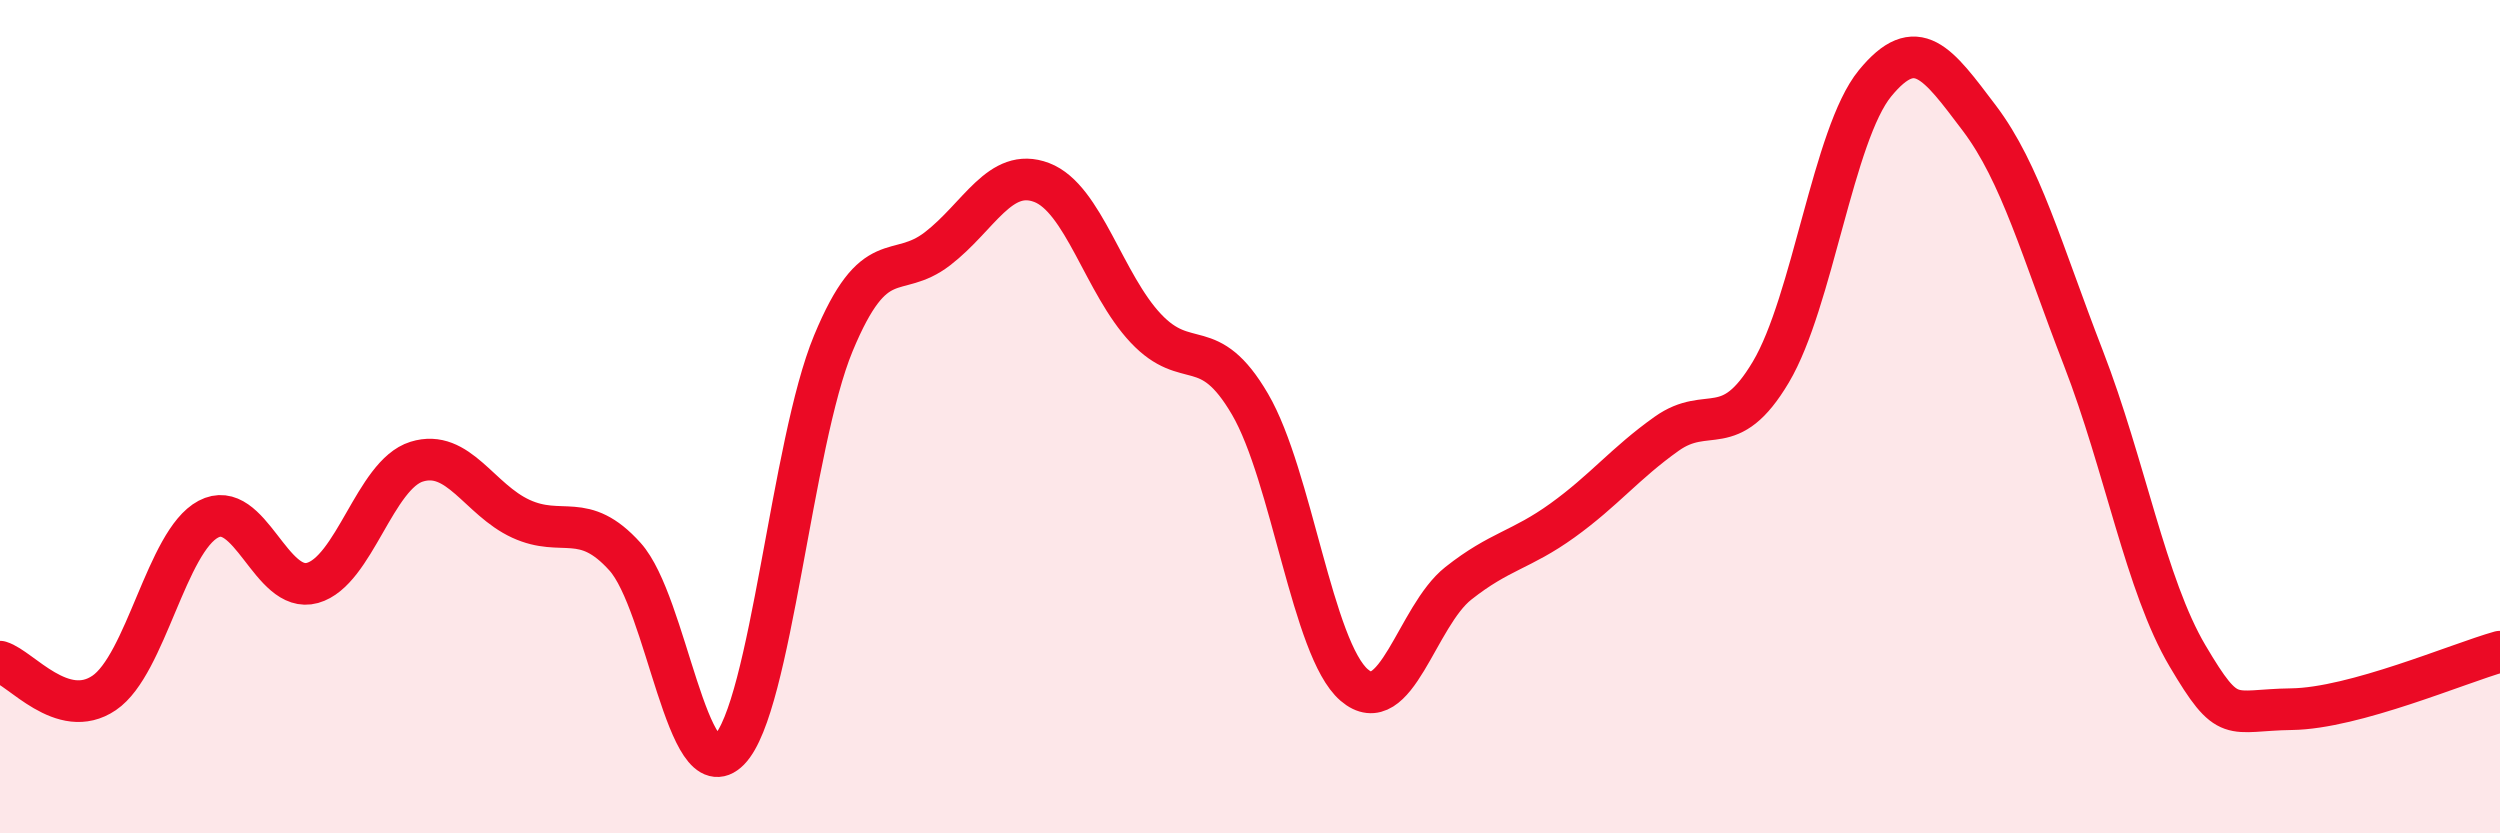
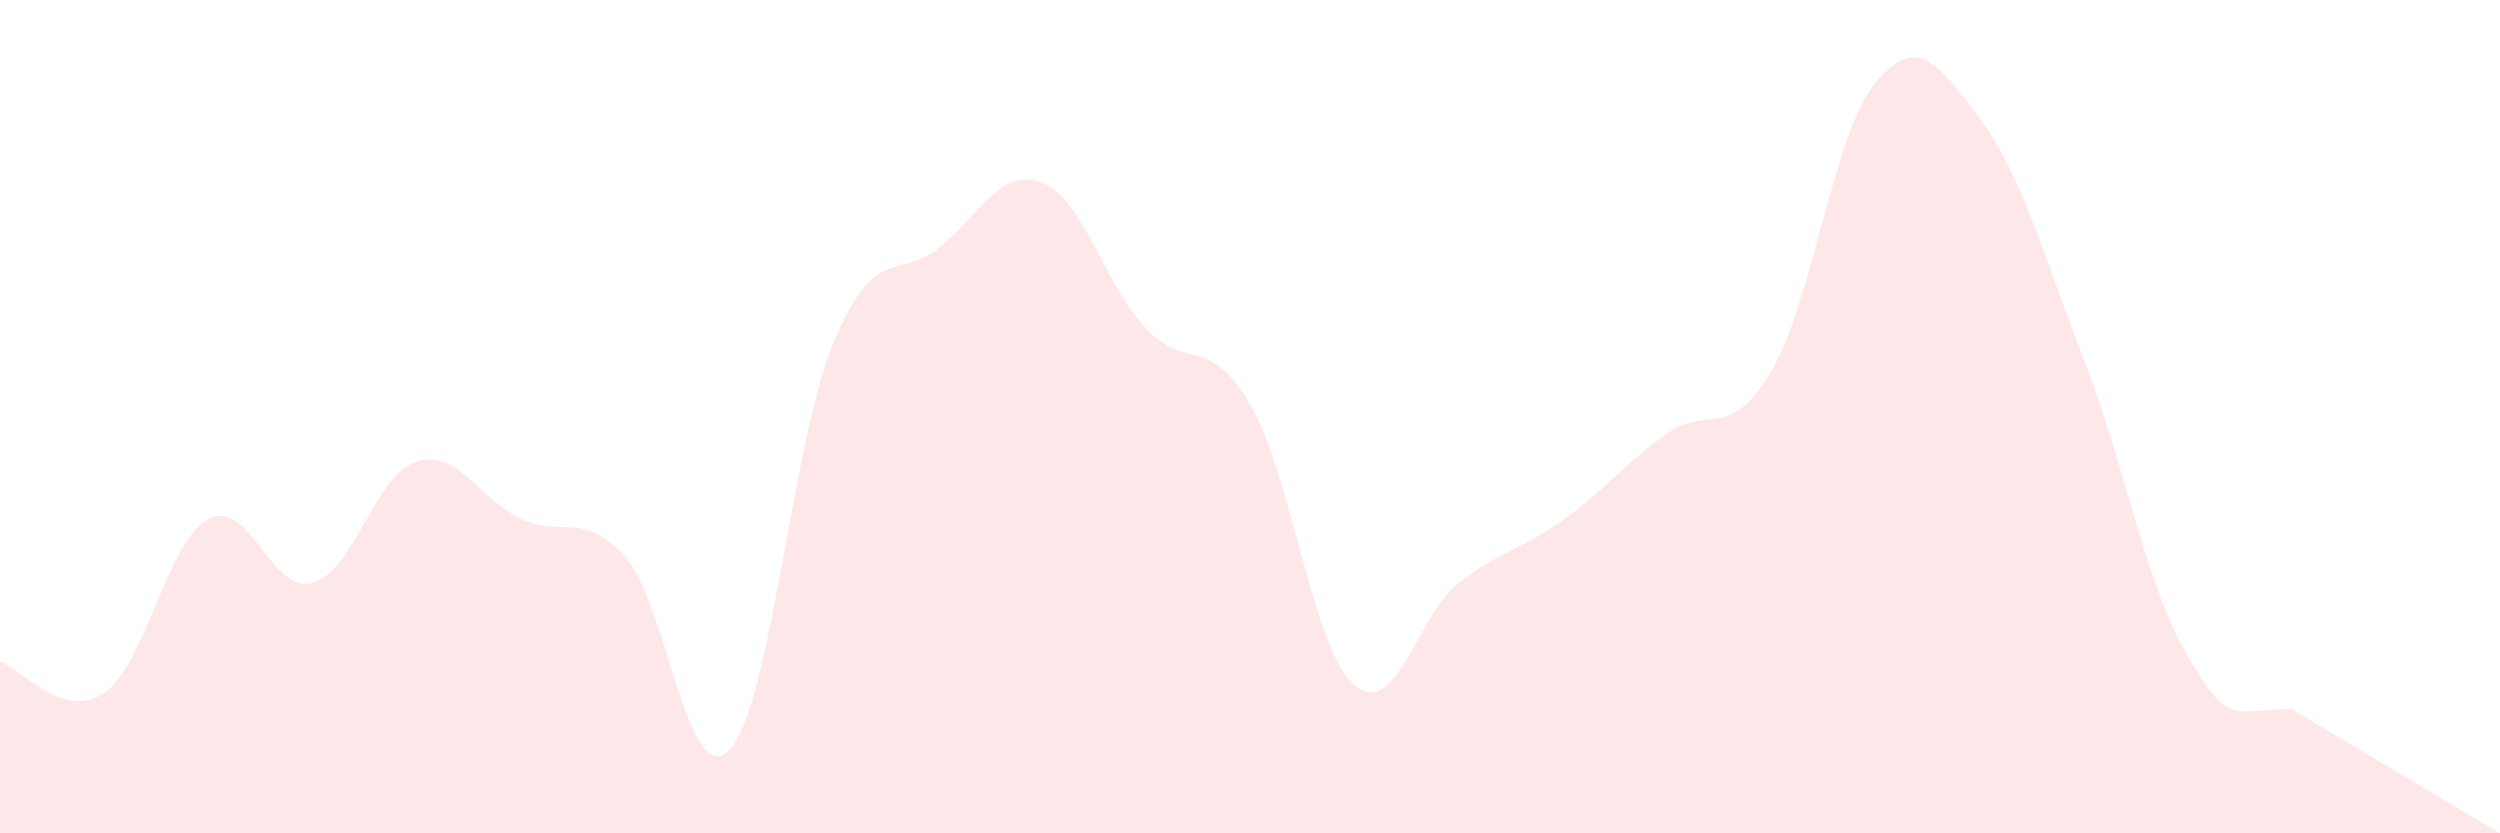
<svg xmlns="http://www.w3.org/2000/svg" width="60" height="20" viewBox="0 0 60 20">
-   <path d="M 0,15.88 C 0.5,16.03 1.5,17.31 2.5,16.63 C 3.5,15.95 4,12.99 5,12.46 C 6,11.93 6.5,14.27 7.5,13.99 C 8.5,13.71 9,11.39 10,11.08 C 11,10.77 11.5,11.99 12.5,12.45 C 13.5,12.91 14,12.25 15,13.36 C 16,14.47 16.5,19.02 17.5,18 C 18.5,16.98 19,10.65 20,8.24 C 21,5.83 21.5,6.74 22.5,5.97 C 23.5,5.2 24,4 25,4.38 C 26,4.76 26.5,6.82 27.5,7.88 C 28.5,8.94 29,7.99 30,9.7 C 31,11.41 31.5,15.58 32.5,16.44 C 33.5,17.3 34,14.79 35,14 C 36,13.21 36.5,13.21 37.5,12.49 C 38.5,11.77 39,11.12 40,10.41 C 41,9.7 41.5,10.61 42.5,8.93 C 43.5,7.25 44,3.22 45,2 C 46,0.78 46.5,1.51 47.5,2.83 C 48.5,4.15 49,6.01 50,8.59 C 51,11.17 51.5,14.05 52.5,15.74 C 53.5,17.43 53.5,17.04 55,17.02 C 56.5,17 59,15.92 60,15.64L60 20L0 20Z" fill="#EB0A25" opacity="0.1" stroke-linecap="round" stroke-linejoin="round" />
-   <path d="M 0,15.88 C 0.5,16.03 1.5,17.31 2.5,16.63 C 3.5,15.95 4,12.99 5,12.46 C 6,11.93 6.5,14.27 7.5,13.99 C 8.5,13.71 9,11.39 10,11.08 C 11,10.77 11.5,11.99 12.5,12.45 C 13.5,12.91 14,12.25 15,13.36 C 16,14.47 16.5,19.02 17.5,18 C 18.5,16.98 19,10.65 20,8.24 C 21,5.83 21.5,6.74 22.5,5.97 C 23.5,5.2 24,4 25,4.38 C 26,4.76 26.5,6.82 27.5,7.88 C 28.5,8.94 29,7.99 30,9.7 C 31,11.41 31.5,15.58 32.5,16.44 C 33.5,17.3 34,14.79 35,14 C 36,13.21 36.5,13.21 37.5,12.49 C 38.5,11.77 39,11.12 40,10.41 C 41,9.7 41.5,10.61 42.5,8.93 C 43.5,7.25 44,3.22 45,2 C 46,0.78 46.5,1.51 47.5,2.83 C 48.5,4.15 49,6.01 50,8.59 C 51,11.17 51.5,14.05 52.5,15.74 C 53.5,17.43 53.5,17.04 55,17.02 C 56.5,17 59,15.92 60,15.64" stroke="#EB0A25" stroke-width="1" fill="none" stroke-linecap="round" stroke-linejoin="round" />
+   <path d="M 0,15.88 C 0.5,16.03 1.5,17.31 2.5,16.63 C 3.5,15.95 4,12.99 5,12.46 C 6,11.93 6.5,14.27 7.5,13.99 C 8.5,13.71 9,11.39 10,11.08 C 11,10.77 11.5,11.99 12.5,12.45 C 13.5,12.91 14,12.25 15,13.36 C 16,14.47 16.5,19.02 17.5,18 C 18.5,16.98 19,10.65 20,8.24 C 21,5.83 21.5,6.74 22.5,5.97 C 23.5,5.2 24,4 25,4.38 C 26,4.76 26.5,6.82 27.5,7.88 C 28.5,8.94 29,7.99 30,9.7 C 31,11.41 31.5,15.58 32.5,16.44 C 33.5,17.3 34,14.79 35,14 C 36,13.21 36.5,13.21 37.5,12.49 C 38.5,11.77 39,11.12 40,10.41 C 41,9.7 41.5,10.61 42.5,8.93 C 43.5,7.25 44,3.22 45,2 C 46,0.78 46.5,1.51 47.5,2.83 C 48.5,4.15 49,6.01 50,8.59 C 51,11.17 51.5,14.05 52.5,15.74 C 53.5,17.43 53.5,17.04 55,17.02 L60 20L0 20Z" fill="#EB0A25" opacity="0.1" stroke-linecap="round" stroke-linejoin="round" />
</svg>